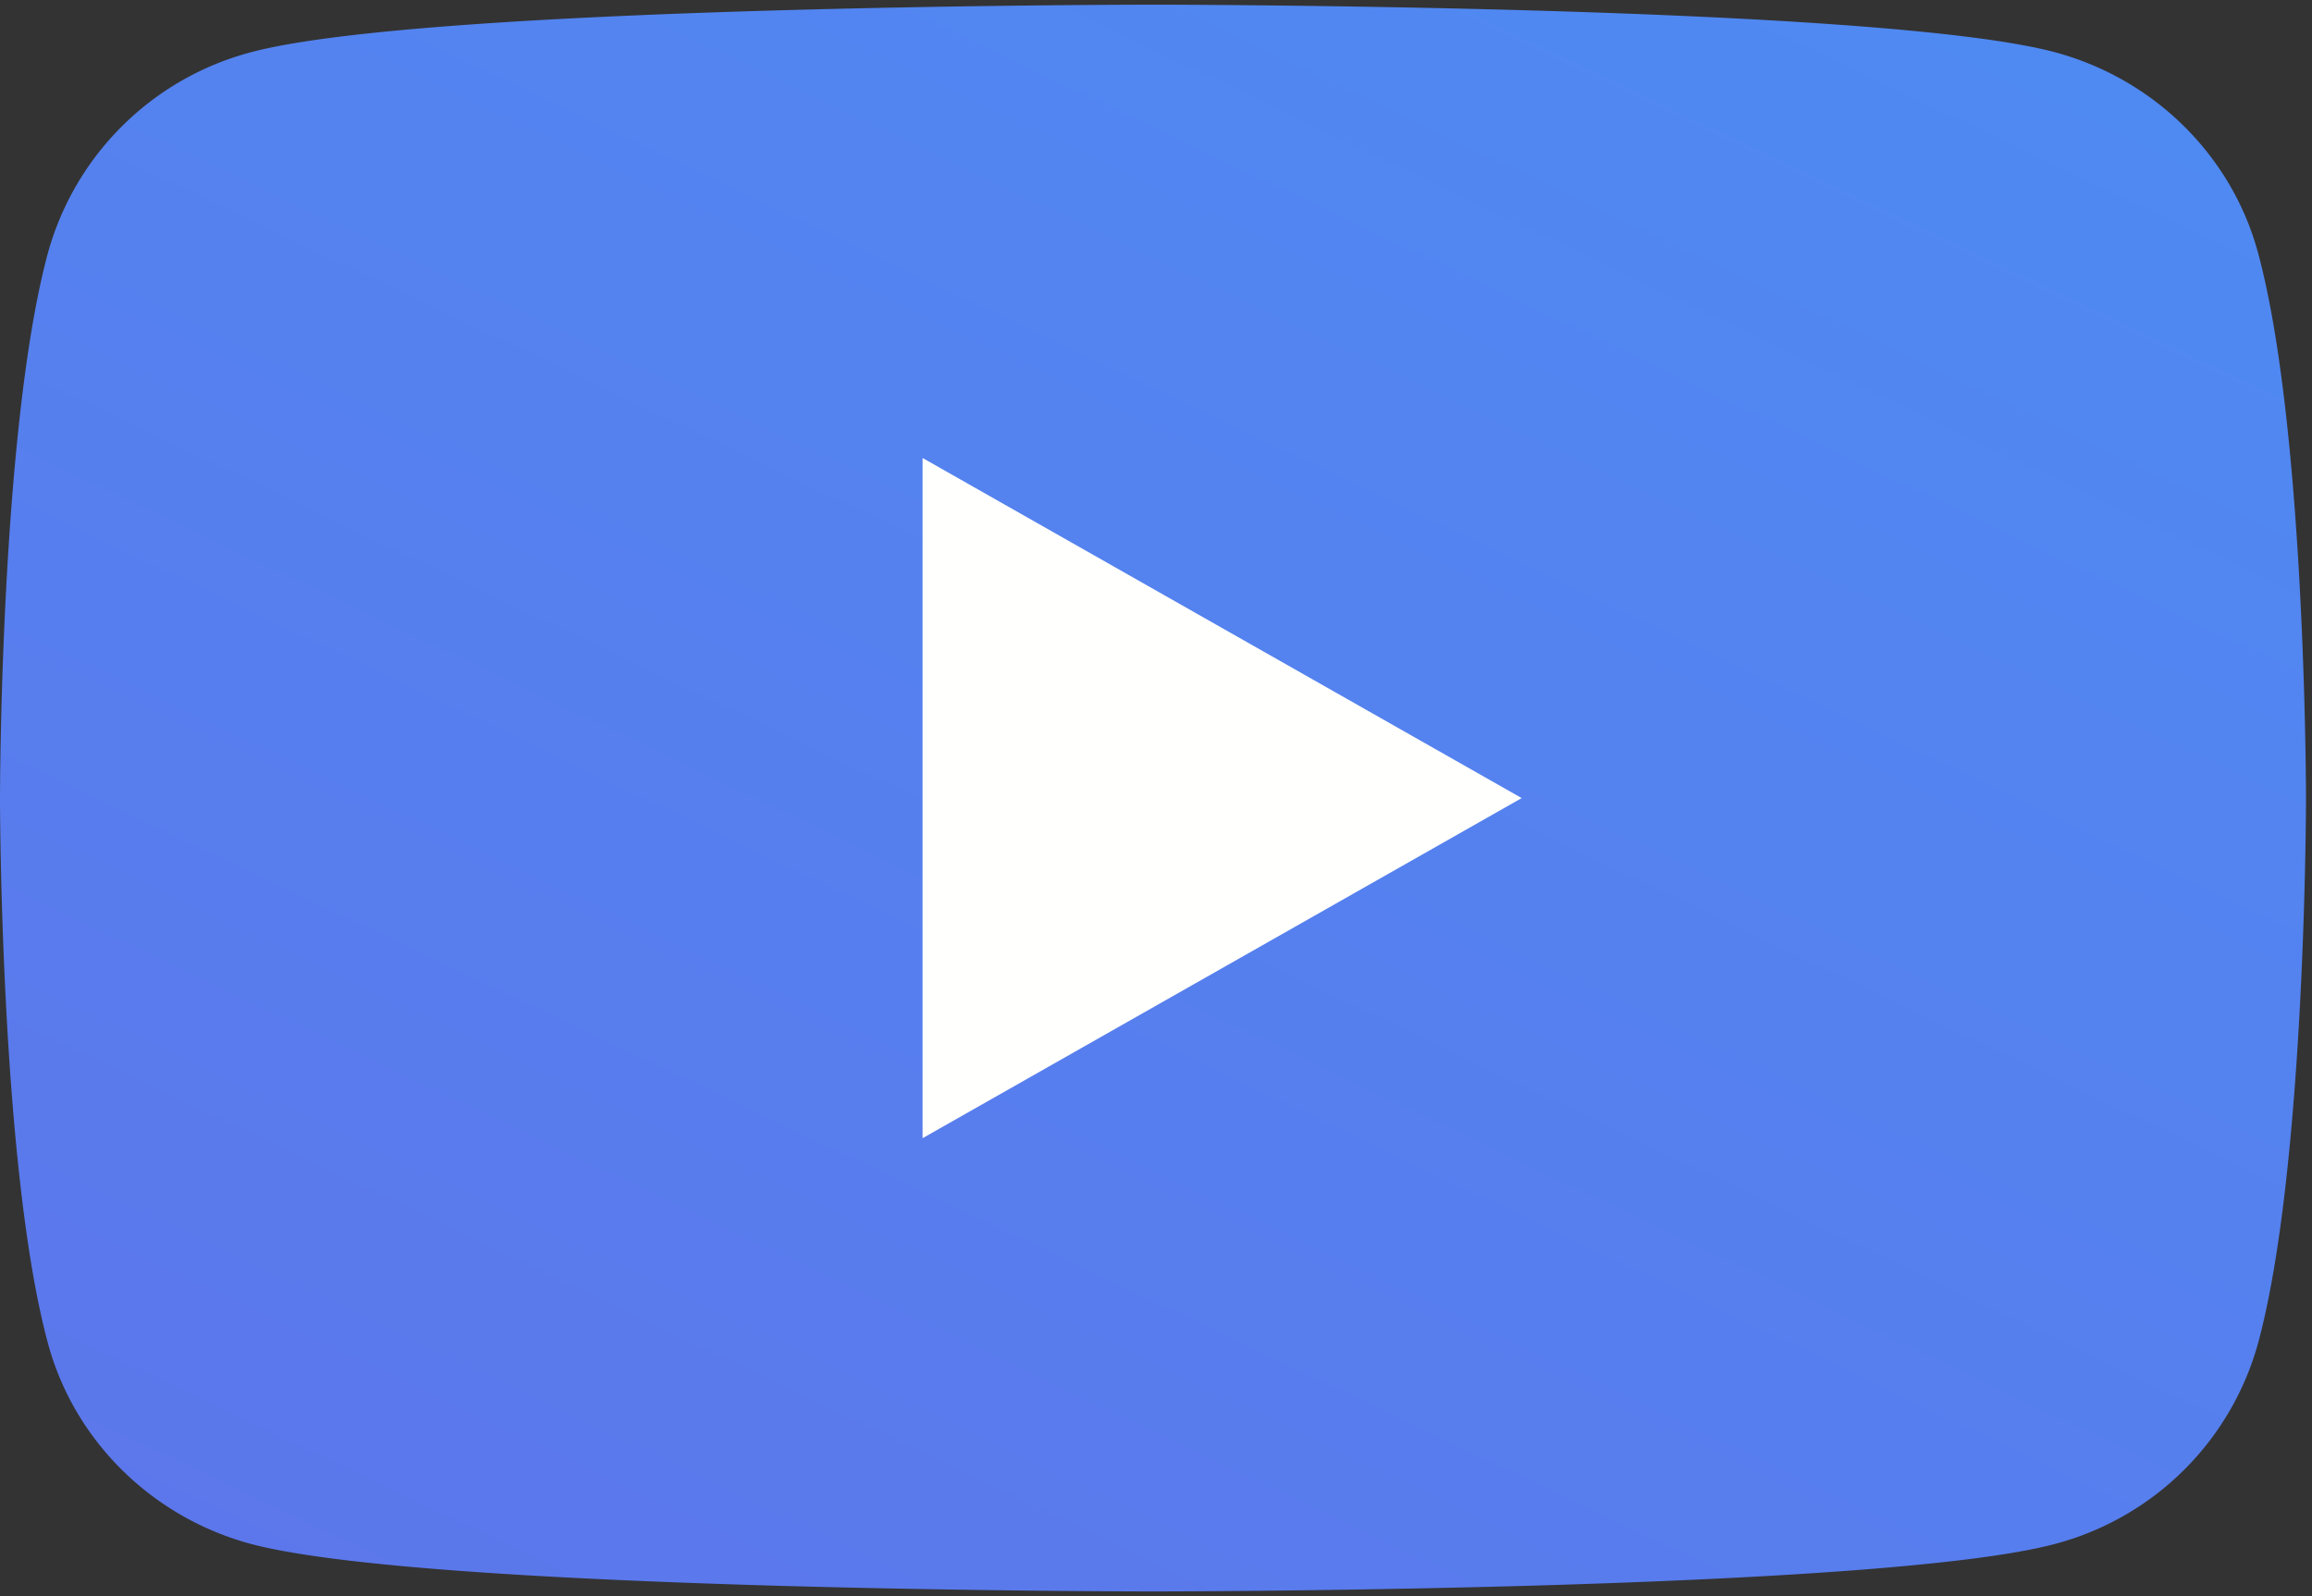
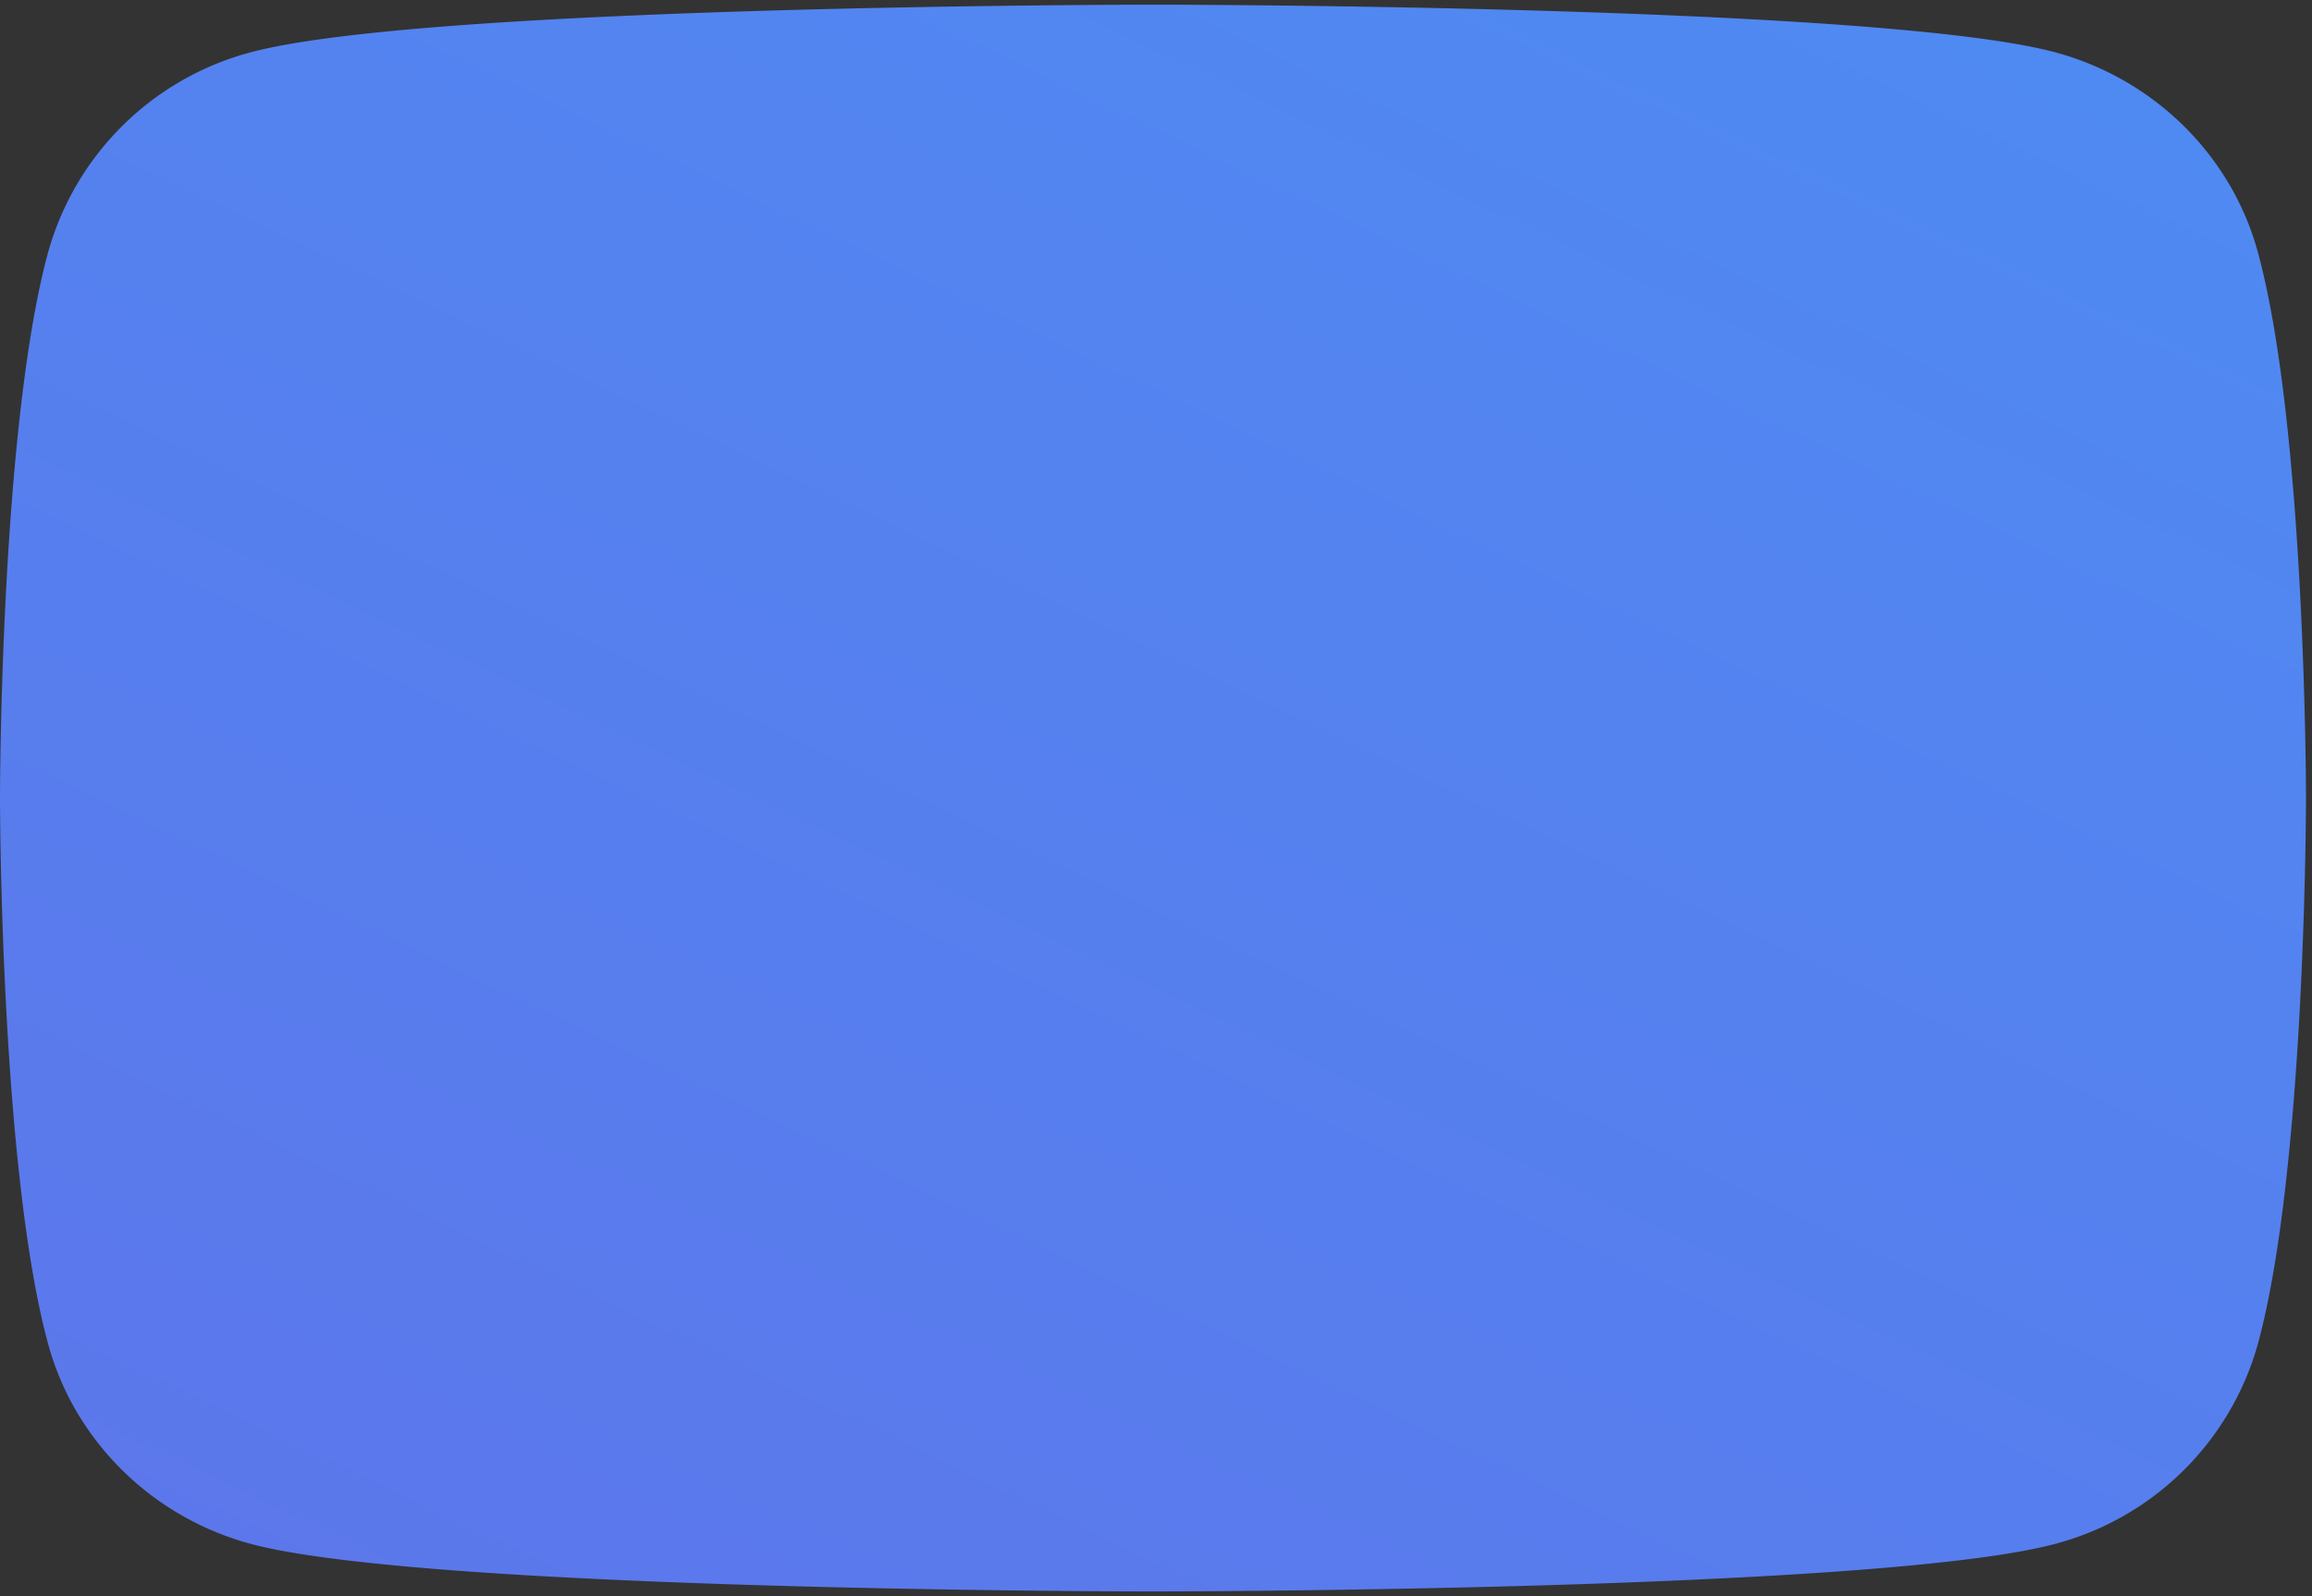
<svg xmlns="http://www.w3.org/2000/svg" width="42" height="29">
  <rect width="100%" height="100%" fill="#333333" stroke="none" />
  <defs>
    <linearGradient x1="11.866%" y1="100%" y2="-26.81%" id="a">
      <stop stop-color="#5C77EB" offset="0%" />
      <stop stop-color="#4C8EF4" offset="100%" />
    </linearGradient>
  </defs>
  <g fill="none" fill-rule="evenodd">
    <path d="M41.018 4.587c-.48-1.77-1.9-3.165-3.706-3.643C34.047.085 20.945.085 20.945.085S7.85.085 4.578.944A5.21 5.21 0 0 0 .873 4.587C0 7.797 0 14.5 0 14.5s0 6.702.873 9.913c.48 1.77 1.9 3.165 3.705 3.643 3.272.858 16.367.858 16.367.858s13.102 0 16.367-.858a5.21 5.21 0 0 0 3.706-3.643c.873-3.21.873-9.913.873-9.913s0-6.703-.873-9.913" fill="url(#a)" />
-     <path fill="#FFFFFE" d="M16.76 20.679L27.643 14.5 16.76 8.321V20.68" />
  </g>
</svg>